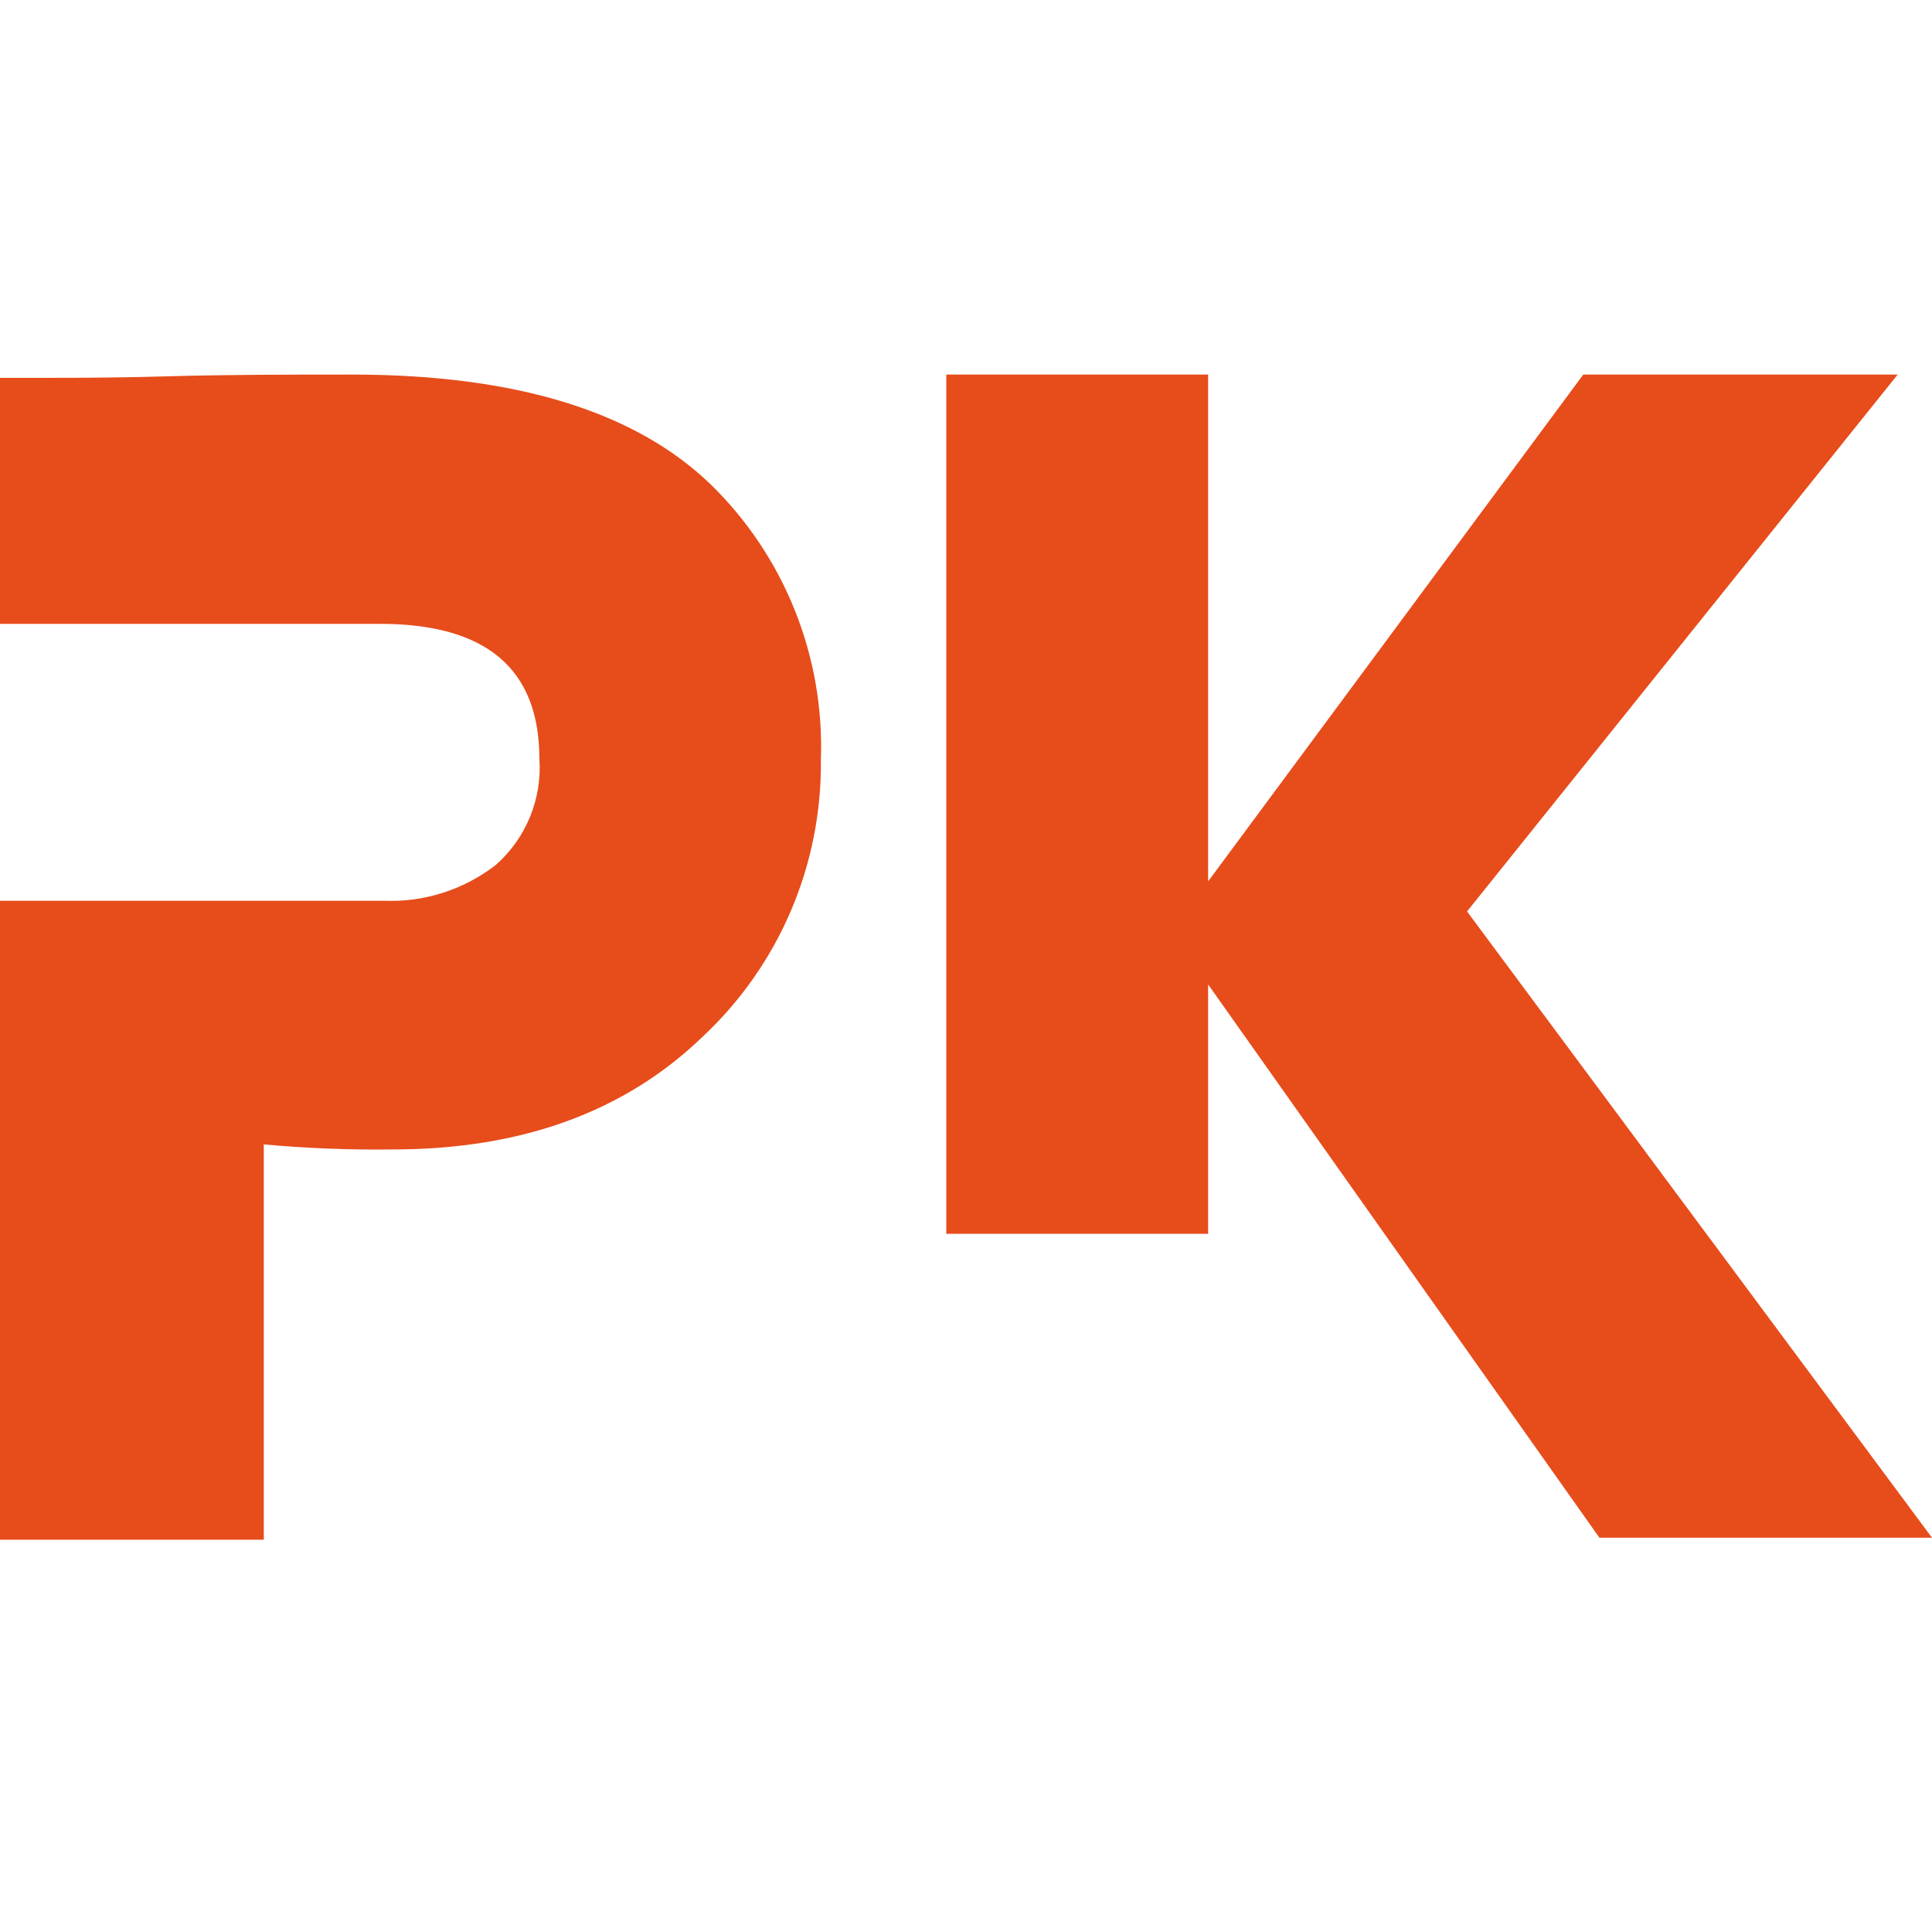
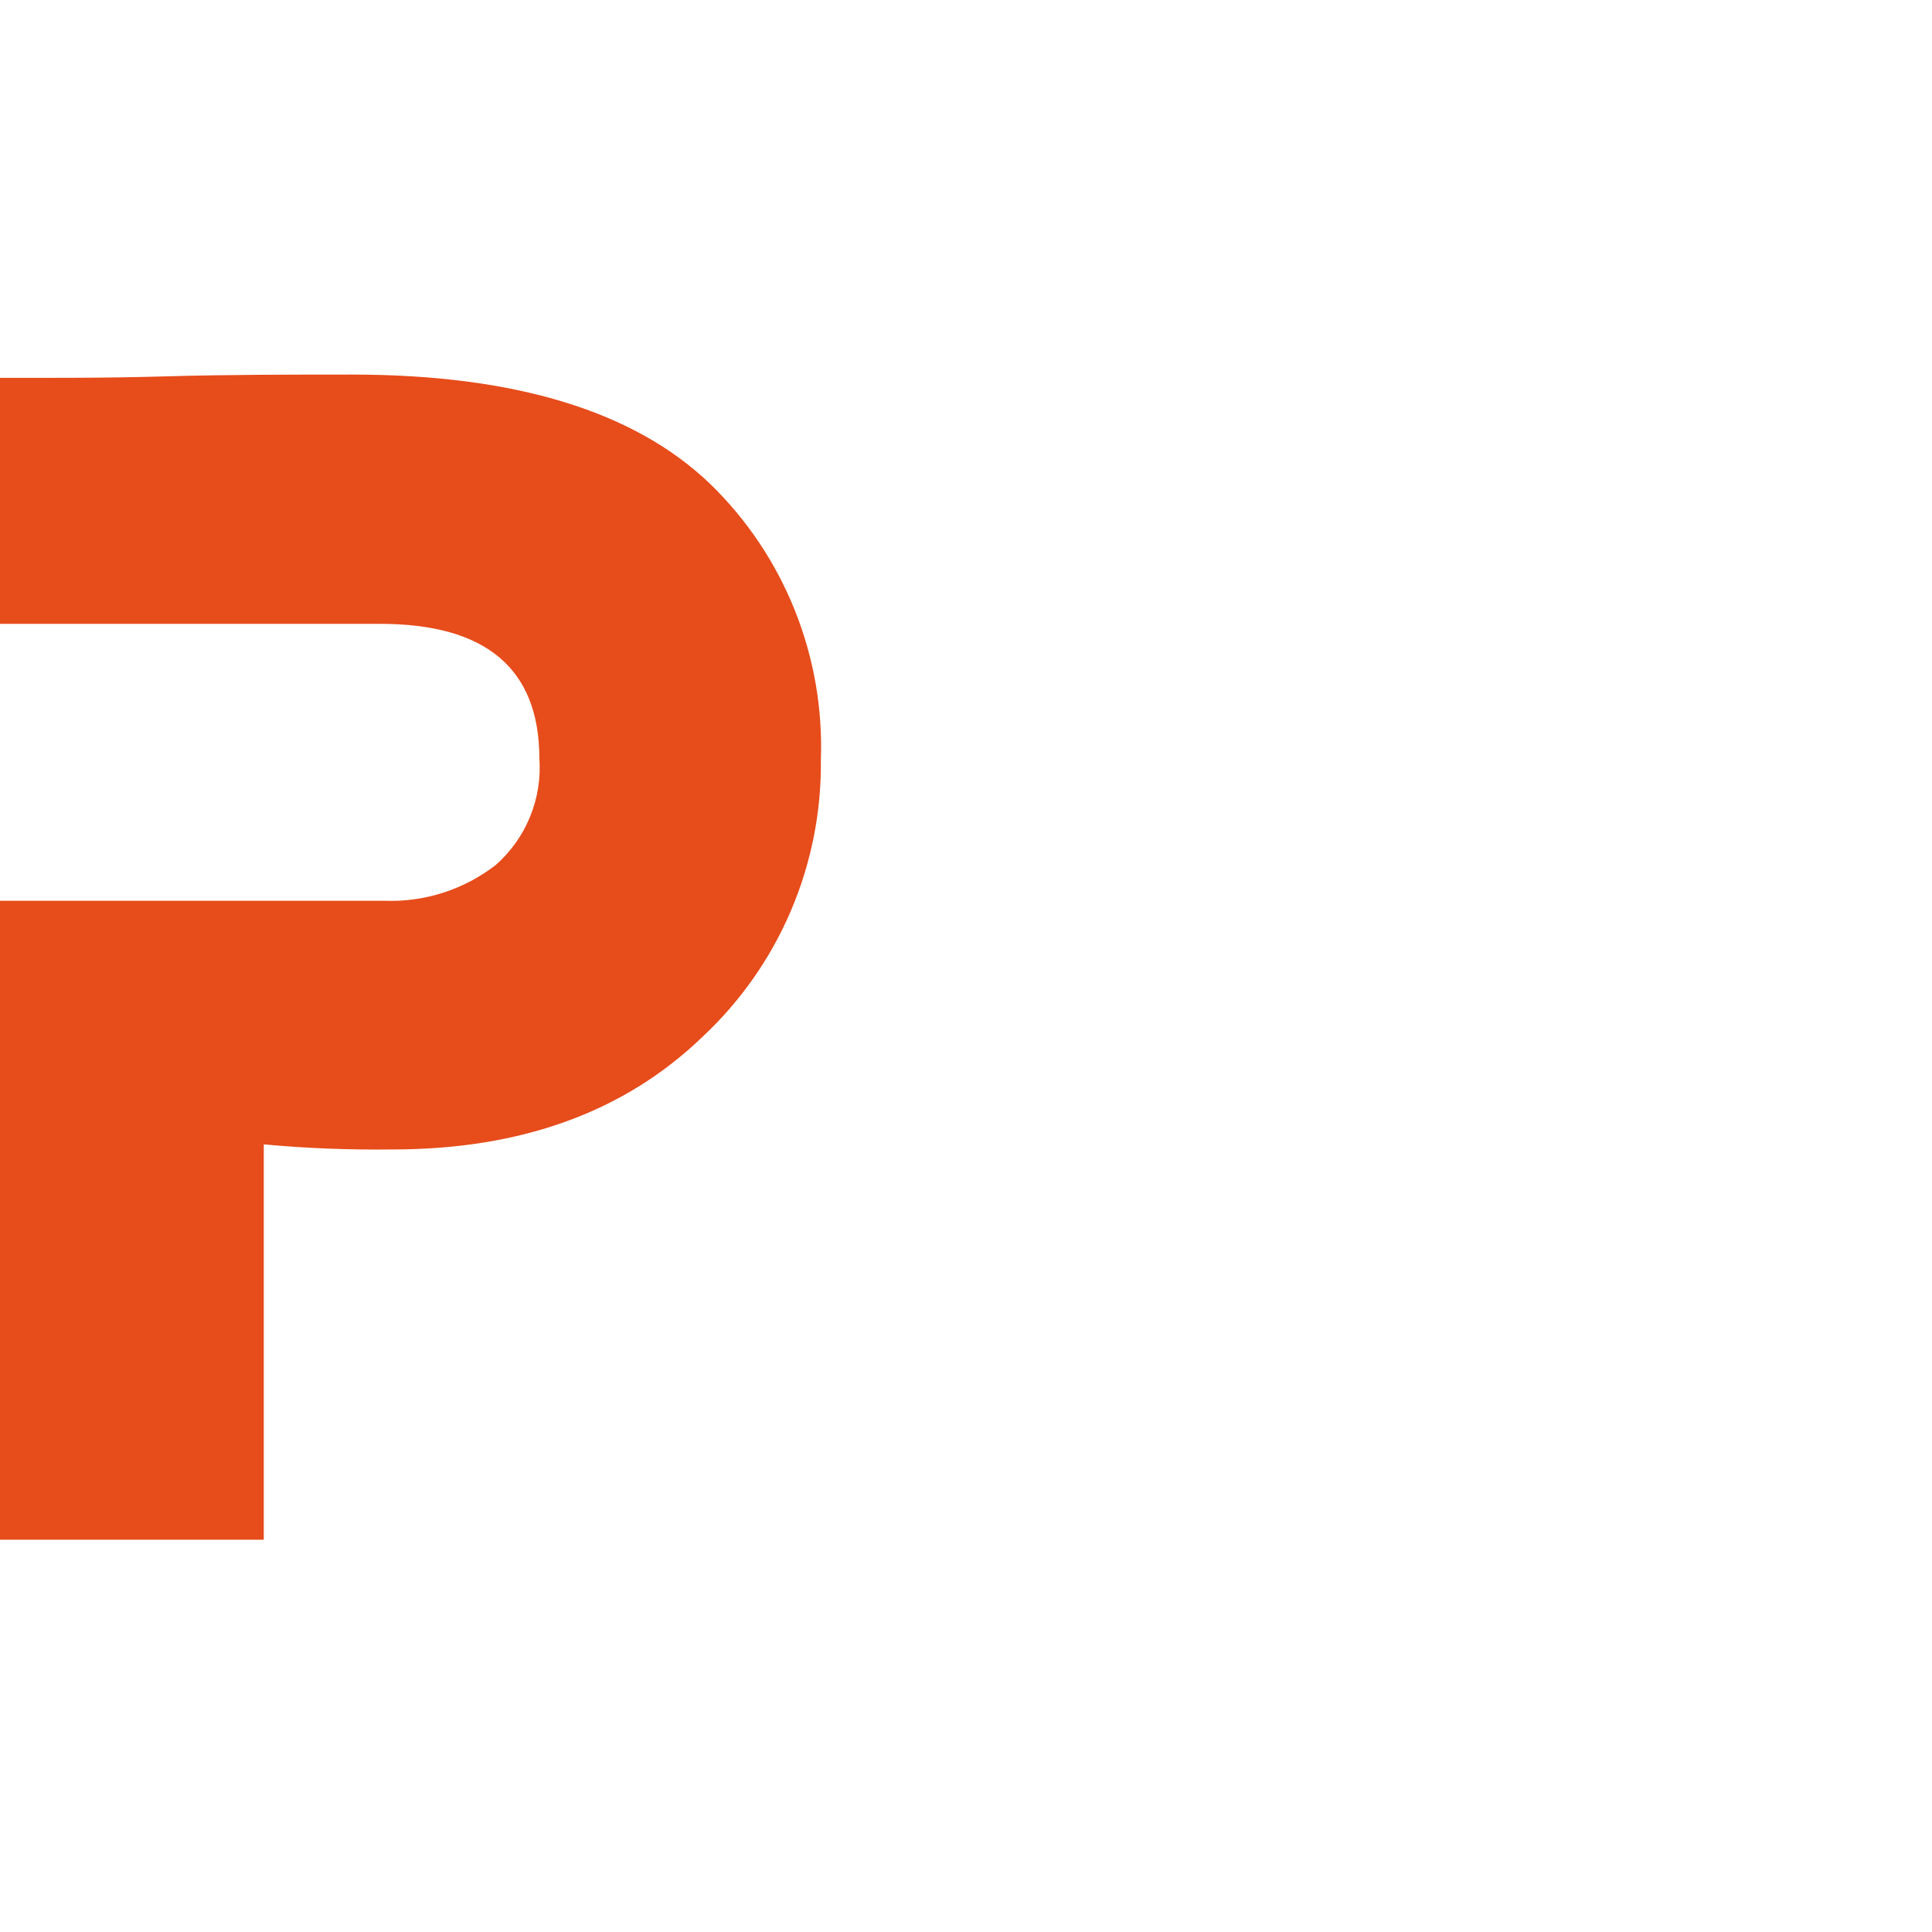
<svg xmlns="http://www.w3.org/2000/svg" width="98" height="98" viewBox="0 0 98 98" fill="none">
  <path d="M17.91 19C14.73 19 11.565 19 8.445 19.09C5.325 19.181 2.565 19.166 0 19.166V31.644H19.275C24.655 31.644 27.35 33.917 27.36 38.464C27.432 39.478 27.269 40.496 26.884 41.436C26.499 42.376 25.902 43.213 25.14 43.881C23.527 45.128 21.532 45.769 19.5 45.692H0V78.102H13.38V58.049C15.549 58.248 17.727 58.333 19.905 58.306C26.445 58.306 31.69 56.4 35.64 52.587C37.56 50.794 39.086 48.617 40.12 46.195C41.153 43.773 41.671 41.16 41.639 38.525C41.73 35.93 41.277 33.346 40.31 30.939C39.344 28.532 37.886 26.356 36.03 24.553C32.19 20.861 26.15 19.01 17.91 19Z" fill="#E74C1B" />
-   <path d="M96.258 19H80.311L61.282 44.707V19H48V62.585H61.282V49.936L81.13 78H98L74.415 46.233L96.258 19Z" fill="#E74C1B" />
</svg>